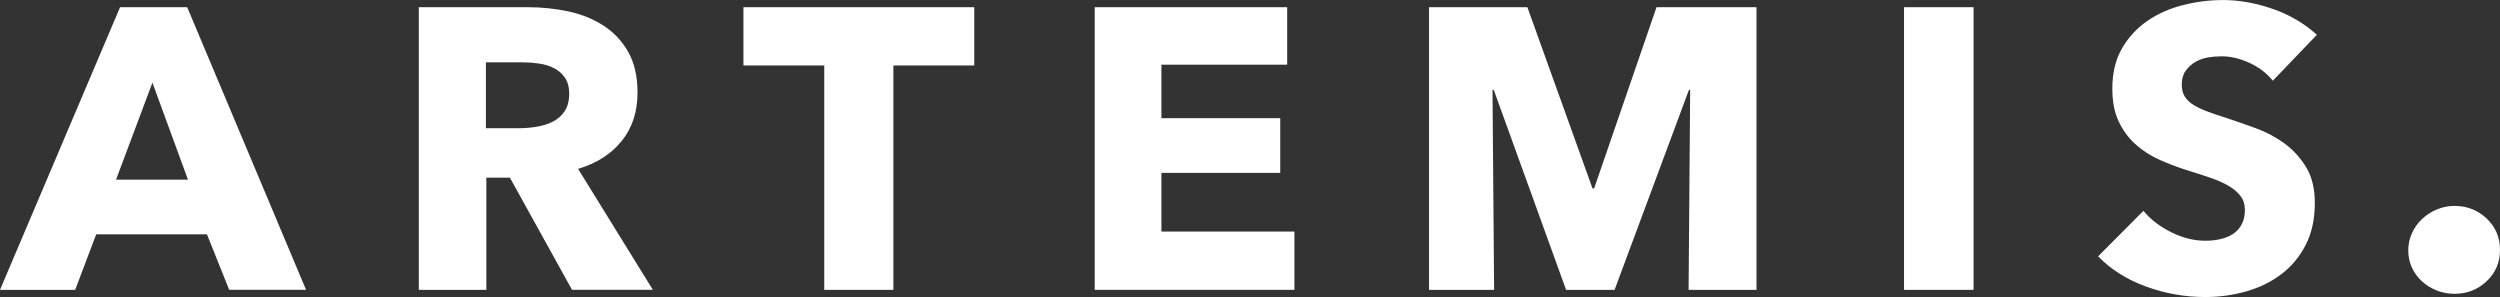
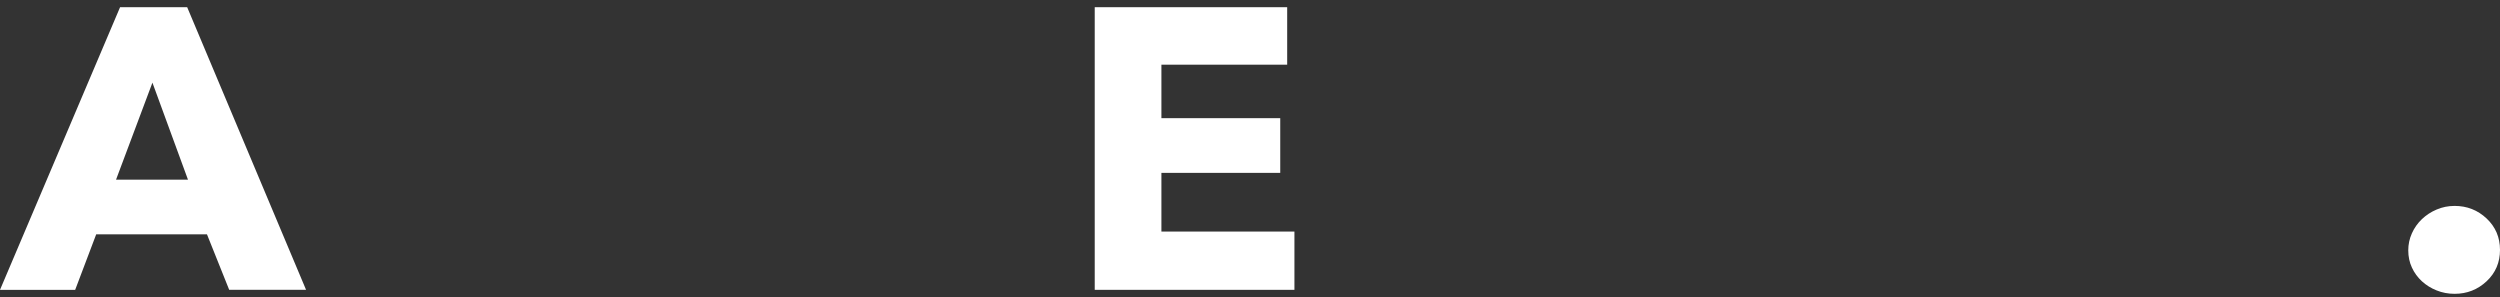
<svg xmlns="http://www.w3.org/2000/svg" width="101" height="12" viewBox="0 0 101 12" fill="none">
  <rect x="0" y="0" width="101" height="12" fill="#333333" stroke="none" />
  <g clip-path="url(#clip0_3002_1098)">
    <path d="M9.26 11.71L8.362 9.468H3.886L3.037 11.71H0L4.851 0.291H7.562L12.365 11.709H9.261L9.26 11.71ZM6.158 3.339L4.688 7.258H7.594L6.158 3.339Z" fill="white" />
-     <path d="M23.11 11.71L20.6 7.177H19.648V11.71H16.92V0.291H21.33C21.885 0.291 22.426 0.347 22.955 0.459C23.483 0.572 23.957 0.763 24.376 1.032C24.795 1.302 25.129 1.656 25.38 2.097C25.63 2.538 25.756 3.087 25.756 3.742C25.756 4.516 25.543 5.167 25.118 5.694C24.695 6.221 24.106 6.597 23.355 6.823L26.376 11.709H23.11V11.71ZM22.996 3.791C22.996 3.522 22.937 3.305 22.822 3.138C22.707 2.972 22.56 2.843 22.379 2.751C22.198 2.66 21.997 2.598 21.772 2.566C21.548 2.534 21.332 2.518 21.123 2.518H19.63V5.18H20.958C21.188 5.18 21.424 5.162 21.664 5.123C21.906 5.085 22.124 5.018 22.322 4.921C22.519 4.824 22.68 4.685 22.805 4.502C22.93 4.319 22.995 4.083 22.995 3.792L22.996 3.791Z" fill="white" />
-     <path d="M36.093 2.645V11.71H33.3V2.645H30.035V0.291H39.36V2.645H36.093Z" fill="white" />
    <path d="M44.227 11.71V0.291H52.002V2.613H46.921V4.774H51.722V6.984H46.921V9.355H52.295V11.709H44.227V11.71Z" fill="white" />
-     <path d="M68.219 11.71L68.283 3.63H68.234L65.229 11.71H63.27L60.347 3.63H60.297L60.362 11.71H57.732V0.291H61.706L64.338 7.613H64.403L66.923 0.291H70.962V11.71H68.219Z" fill="white" />
-     <path d="M76.923 11.71V0.291H79.731V11.71H76.923Z" fill="white" />
-     <path d="M91.819 3.258C91.577 2.957 91.265 2.718 90.878 2.54C90.492 2.363 90.119 2.275 89.759 2.275C89.574 2.275 89.385 2.29 89.196 2.322C89.006 2.355 88.834 2.417 88.681 2.509C88.529 2.6 88.402 2.718 88.298 2.863C88.195 3.008 88.143 3.195 88.143 3.42C88.143 3.613 88.184 3.775 88.266 3.904C88.348 4.033 88.467 4.146 88.625 4.243C88.783 4.34 88.971 4.428 89.189 4.509C89.407 4.59 89.651 4.674 89.924 4.759C90.316 4.888 90.726 5.03 91.15 5.185C91.573 5.342 91.96 5.549 92.308 5.806C92.656 6.065 92.945 6.385 93.175 6.767C93.403 7.148 93.519 7.624 93.519 8.194C93.519 8.85 93.396 9.417 93.149 9.896C92.905 10.374 92.576 10.769 92.161 11.08C91.749 11.392 91.275 11.624 90.74 11.774C90.207 11.925 89.658 12 89.092 12C88.264 12 87.465 11.857 86.691 11.573C85.918 11.288 85.275 10.883 84.764 10.356L86.594 8.517C86.877 8.86 87.25 9.148 87.713 9.38C88.176 9.61 88.635 9.726 89.093 9.726C89.3 9.726 89.501 9.705 89.697 9.663C89.894 9.619 90.064 9.549 90.212 9.453C90.359 9.356 90.475 9.227 90.564 9.066C90.649 8.905 90.694 8.71 90.694 8.484C90.694 8.258 90.64 8.086 90.531 7.936C90.421 7.786 90.265 7.649 90.064 7.526C89.863 7.402 89.613 7.29 89.313 7.186C89.014 7.085 88.674 6.975 88.293 6.856C87.923 6.738 87.561 6.598 87.206 6.437C86.853 6.276 86.537 6.068 86.26 5.816C85.982 5.563 85.76 5.256 85.59 4.897C85.422 4.536 85.338 4.099 85.338 3.584C85.338 2.948 85.468 2.405 85.73 1.954C85.99 1.503 86.334 1.132 86.758 0.841C87.183 0.551 87.662 0.339 88.196 0.205C88.73 0.07 89.268 0.002 89.813 0.002C90.466 0.002 91.133 0.122 91.814 0.358C92.494 0.594 93.091 0.943 93.602 1.405L91.823 3.26L91.819 3.258Z" fill="white" />
    <path d="M101 10.096C101 10.603 100.819 11.026 100.458 11.364C100.098 11.701 99.667 11.87 99.166 11.87C98.909 11.87 98.667 11.825 98.44 11.733C98.215 11.644 98.016 11.52 97.844 11.363C97.673 11.205 97.538 11.021 97.441 10.809C97.343 10.6 97.294 10.366 97.294 10.113C97.294 9.872 97.343 9.642 97.441 9.425C97.538 9.208 97.673 9.017 97.844 8.854C98.016 8.691 98.213 8.561 98.44 8.465C98.666 8.368 98.908 8.319 99.166 8.319C99.667 8.319 100.098 8.488 100.458 8.826C100.818 9.165 101 9.588 101 10.094V10.096Z" fill="white" />
  </g>
  <defs>
    <clipPath id="clip0_3002_1098">
      <rect width="101" height="12" fill="white" />
    </clipPath>
  </defs>
</svg>